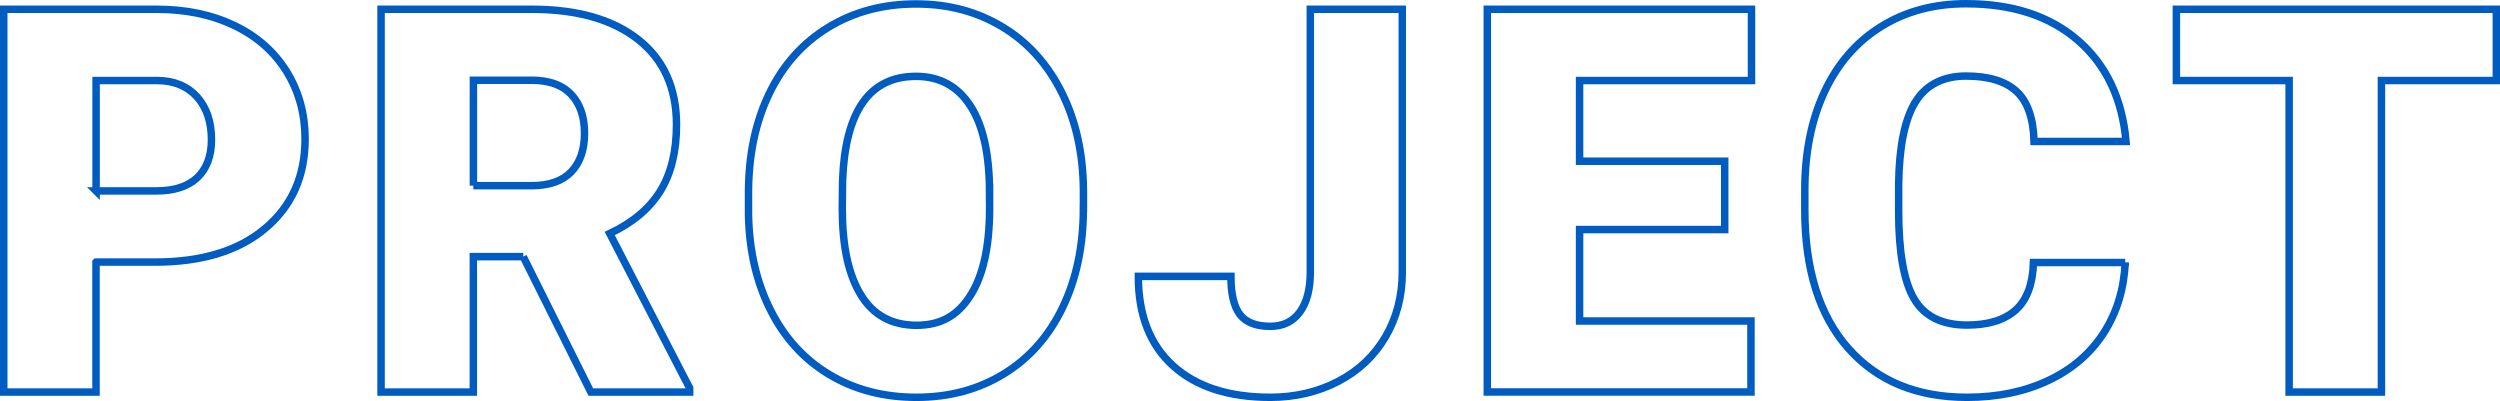
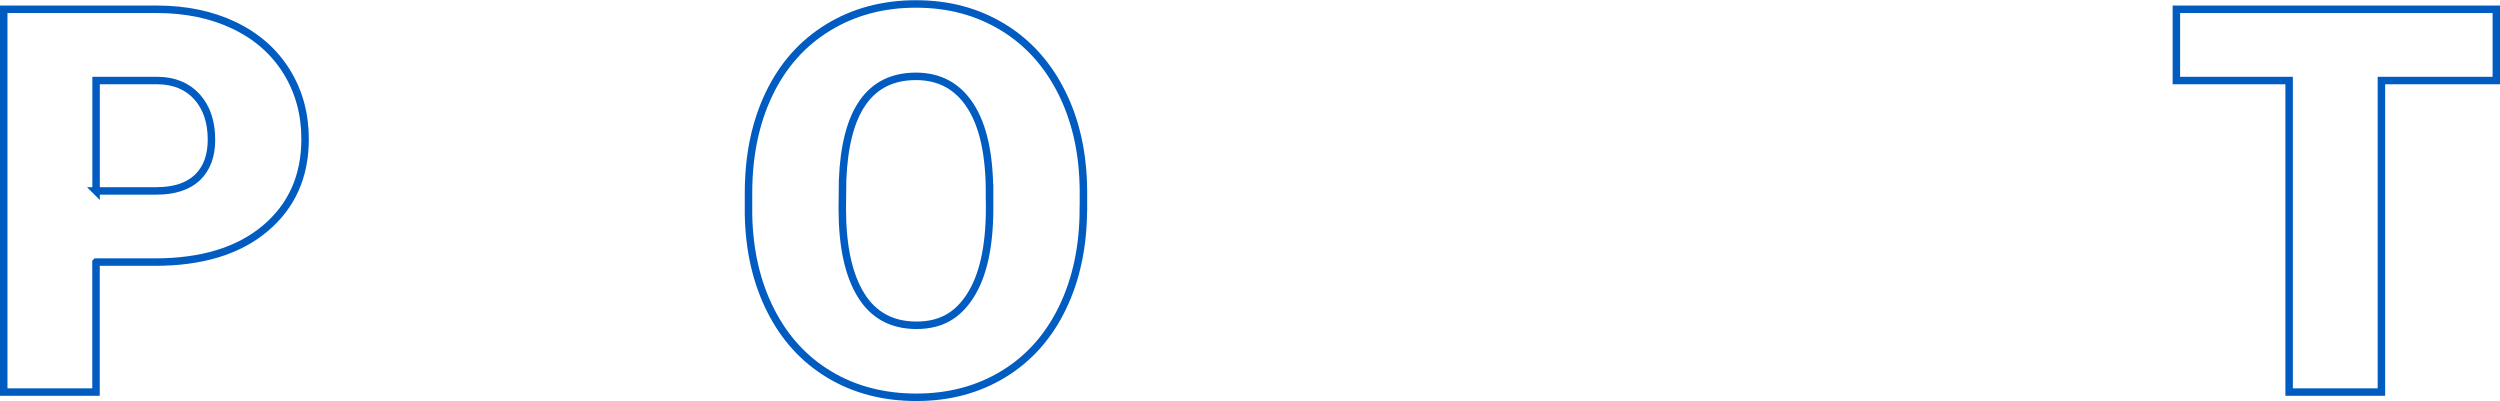
<svg xmlns="http://www.w3.org/2000/svg" id="_レイヤー_2" data-name="レイヤー 2" viewBox="0 0 334.33 53.63">
  <defs>
    <style>
      .cls-1 {
        fill: none;
        stroke: #005cc1;
        stroke-miterlimit: 10;
      }
    </style>
  </defs>
  <g id="d">
    <g>
      <path class="cls-1" d="m12.84,35.06v17.37H.5V1.24h20.43c3.91,0,7.38.72,10.39,2.16,3.01,1.44,5.34,3.49,7,6.15,1.65,2.66,2.48,5.68,2.48,9.05,0,4.99-1.79,8.98-5.36,11.97-3.57,2.99-8.48,4.48-14.71,4.48h-7.88Zm0-9.53h8.09c2.39,0,4.21-.6,5.47-1.79,1.25-1.2,1.88-2.88,1.88-5.06,0-2.39-.65-4.3-1.93-5.73-1.29-1.43-3.05-2.16-5.27-2.18h-8.23v14.77Z" />
-       <path class="cls-1" d="m69.98,34.32h-6.68v18.11h-12.34V1.24h20.14c6.07,0,10.82,1.35,14.24,4.04,3.42,2.69,5.13,6.5,5.13,11.41,0,3.56-.72,6.51-2.16,8.85s-3.7,4.24-6.77,5.69l10.69,20.67v.53h-13.22l-9.04-18.11Zm-6.68-9.49h7.8c2.34,0,4.11-.62,5.29-1.85,1.18-1.23,1.78-2.95,1.78-5.16s-.6-3.94-1.79-5.2-2.95-1.89-5.27-1.89h-7.8v14.1Z" />
      <path class="cls-1" d="m144.88,27.89c0,4.99-.93,9.41-2.78,13.25-1.85,3.84-4.48,6.8-7.89,8.88s-7.29,3.11-11.65,3.11-8.23-1-11.6-3.01-6.01-4.87-7.89-8.6c-1.89-3.73-2.88-8-2.97-12.83v-2.88c0-5.02.92-9.44,2.76-13.27,1.84-3.83,4.48-6.79,7.91-8.88,3.43-2.09,7.34-3.13,11.72-3.13s8.2,1.03,11.6,3.09c3.4,2.06,6.04,5,7.93,8.81,1.89,3.81,2.84,8.17,2.87,13.1v2.36Zm-12.55-2.14c0-5.09-.85-8.95-2.55-11.58-1.7-2.64-4.13-3.96-7.29-3.96-6.19,0-9.46,4.64-9.81,13.92l-.04,3.76c0,5.02.83,8.87,2.5,11.57,1.66,2.7,4.14,4.04,7.42,4.04s5.52-1.32,7.21-3.97c1.69-2.65,2.54-6.46,2.57-11.43v-2.36Z" />
-       <path class="cls-1" d="m175.23,1.24h12.3v35.12c0,3.26-.76,6.16-2.27,8.72-1.51,2.55-3.62,4.54-6.33,5.94s-5.72,2.11-9.05,2.11c-5.58,0-9.91-1.41-13.01-4.22s-4.64-6.8-4.64-11.95h12.38c0,2.34.4,4.04,1.21,5.1s2.16,1.58,4.06,1.58c1.71,0,3.03-.64,3.96-1.92.93-1.28,1.39-3.06,1.39-5.36V1.24Z" />
-       <path class="cls-1" d="m230.65,30.7h-19.41v12.23h22.92v9.49h-35.26V1.24h35.33v9.53h-22.99v10.79h19.41v9.14Z" />
-       <path class="cls-1" d="m284.21,35.09c-.16,3.56-1.12,6.71-2.88,9.44-1.76,2.73-4.22,4.85-7.4,6.35-3.18,1.5-6.8,2.25-10.88,2.25-6.73,0-12.02-2.19-15.89-6.57-3.87-4.38-5.8-10.57-5.8-18.56v-2.53c0-5.02.87-9.4,2.62-13.17,1.75-3.76,4.26-6.67,7.54-8.72,3.28-2.05,7.08-3.08,11.39-3.08,6.21,0,11.2,1.63,14.98,4.9,3.77,3.27,5.92,7.78,6.43,13.52h-12.3c-.09-3.12-.88-5.36-2.36-6.71-1.48-1.36-3.73-2.04-6.75-2.04s-5.32,1.15-6.75,3.45c-1.43,2.3-2.18,5.96-2.25,11v3.62c0,5.46.69,9.36,2.06,11.71,1.37,2.34,3.73,3.52,7.08,3.52,2.84,0,5-.67,6.5-2,1.5-1.34,2.3-3.46,2.39-6.36h12.27Z" />
      <path class="cls-1" d="m333.83,10.77h-15.36v41.66h-12.34V10.77h-15.08V1.24h42.79v9.53Z" />
    </g>
  </g>
</svg>